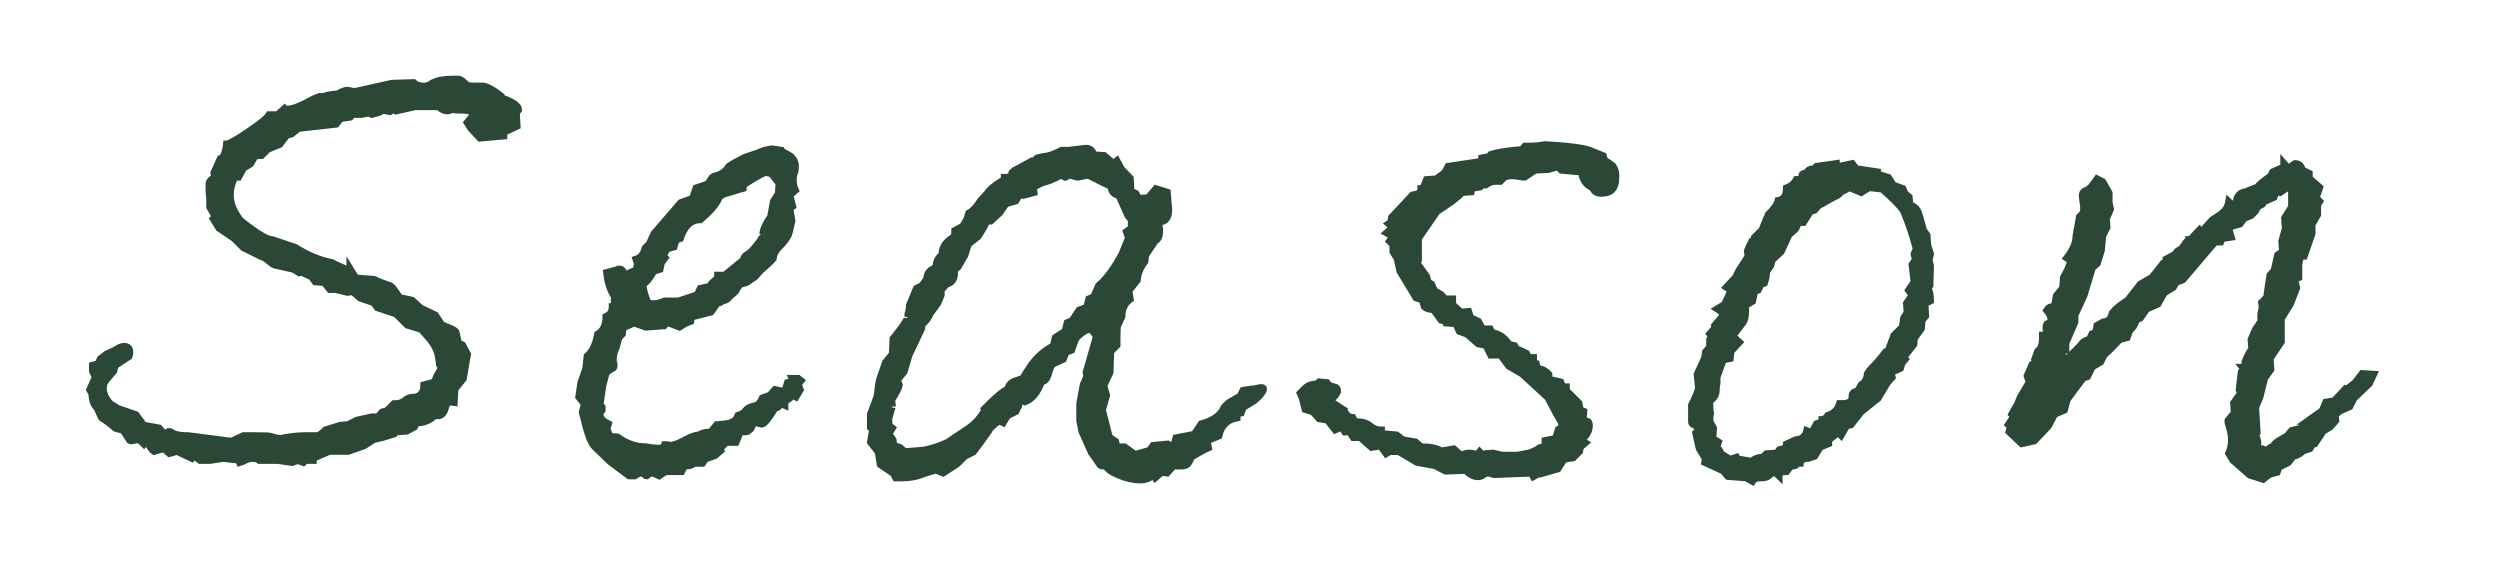
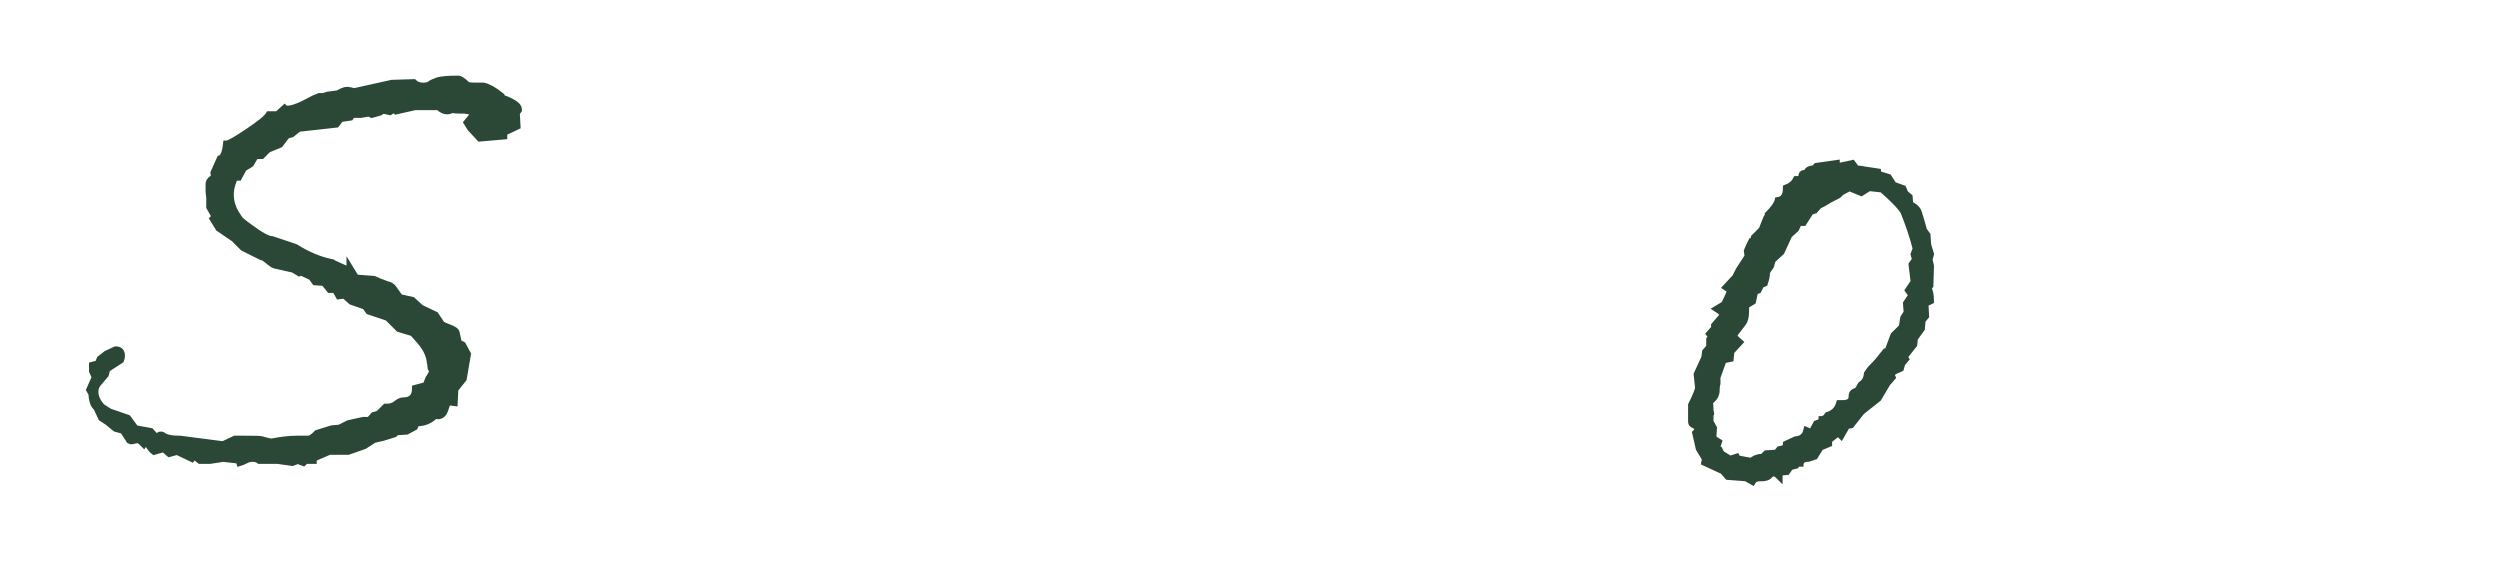
<svg xmlns="http://www.w3.org/2000/svg" version="1.1" id="レイヤー_1" x="0px" y="0px" width="86px" height="20px" viewBox="0 0 86 20" enable-background="new 0 0 86 20" xml:space="preserve">
  <g>
    <g>
-       <path fill="#2A4835" stroke="#2A4835" stroke-width="0.25" stroke-miterlimit="10" d="M17.828,3.784l-0.072,0.097l0.025,0.456    l-0.457,0.216v0.12l-0.815,0.071l-0.312-0.336l-0.121-0.191l0.217-0.265c0-0.096-0.104-0.151-0.312-0.168h-0.12    c-0.128,0-0.231-0.008-0.312-0.023c-0.064,0.032-0.12,0.048-0.168,0.048c-0.096,0-0.192-0.048-0.288-0.145h-0.816l-0.647,0.145    l-0.072-0.072l-0.145,0.096l-0.24-0.048l-0.119,0.072l-0.264,0.072l-0.097-0.048l-0.264,0.048h-0.312l-0.072,0.096l-0.336,0.048    l-0.145,0.192l-1.296,0.144l-0.239,0.192L9.86,4.648L9.621,4.961L9.212,5.129L8.996,5.345H8.781L8.613,5.633l-0.24,0.144    L8.204,6.089H8.108c-0.032,0-0.056,0.023-0.071,0.071c-0.08,0.192-0.121,0.368-0.121,0.528c0,0.256,0.08,0.504,0.24,0.744H8.132    c0.063,0.096,0.207,0.225,0.432,0.384c0.385,0.288,0.648,0.432,0.792,0.432l0.792,0.265c0.432,0.272,0.855,0.448,1.271,0.527    c0.049,0.033,0.256,0.129,0.625,0.288V9.257l0.191,0.312l0.624,0.048c0.097,0.048,0.256,0.112,0.48,0.192    c0.048,0,0.104,0.032,0.168,0.096l0.239,0.336l0.433,0.097l0.288,0.264l0.504,0.24l0.191,0.288c0,0.032,0.088,0.08,0.265,0.144    c0.176,0.064,0.264,0.128,0.264,0.192l0.072,0.336l0.144,0.071l0.168,0.312l-0.144,0.84l-0.288,0.36l-0.023,0.456l-0.192-0.024    c-0.032,0-0.072,0.08-0.12,0.24s-0.129,0.24-0.24,0.24c-0.08-0.017-0.111-0.024-0.096-0.024c-0.176,0.177-0.376,0.264-0.6,0.264    h-0.049l-0.072,0.145l-0.264,0.144l-0.359,0.024l-0.072,0.072l-0.385,0.119l-0.312,0.072l-0.336,0.216l-0.552,0.192h-0.648    l-0.552,0.24v0.071h-0.264l-0.072,0.072l-0.192-0.072l-0.191,0.072l-0.504-0.072H9.285H9.188H8.924    c-0.064-0.048-0.144-0.071-0.24-0.071c-0.08,0-0.16,0.02-0.239,0.062c-0.081,0.041-0.145,0.068-0.193,0.082l-0.023-0.08    l-0.552-0.063L7.22,15.832H6.884l-0.217-0.168l-0.071,0.097l-0.504-0.24l-0.265,0.072l-0.191-0.168L5.3,15.521    c-0.049-0.032-0.12-0.12-0.217-0.264c0-0.016-0.008-0.04-0.023-0.072s-0.032-0.048-0.048-0.048l-0.072,0.12    c-0.096-0.097-0.168-0.145-0.216-0.145H4.701c-0.017,0.017-0.033,0.024-0.049,0.024H4.604c-0.017,0.016-0.048,0.023-0.096,0.023    L4.46,15.137l-0.217-0.336L3.98,14.729l-0.264-0.216l-0.217-0.145l-0.168-0.359c-0.096-0.064-0.152-0.225-0.168-0.48l-0.071-0.12    l0.192-0.432l-0.097-0.216v-0.192l0.192-0.048l0.072-0.168l0.215-0.168L3.98,12.04c0.111-0.079,0.208-0.119,0.288-0.119    c0.128,0,0.192,0.063,0.192,0.191c0,0.064-0.009,0.112-0.024,0.145l-0.479,0.312l-0.049,0.192l-0.264,0.312    c-0.064,0.08-0.096,0.177-0.096,0.288c0,0.177,0.08,0.353,0.24,0.528l0.264,0.168l0.624,0.216l0.264,0.36l0.528,0.096l0.191,0.216    l0.096-0.072c0.017-0.016,0.041-0.023,0.072-0.023l0.049,0.016l0.072,0.049c0.127,0.053,0.287,0.079,0.479,0.079h0.048    l1.488,0.192l0.408-0.192h0.336c0.352,0,0.543,0.006,0.576,0.017c0.031,0.011,0.088,0.026,0.168,0.048    c0.079,0.021,0.144,0.032,0.191,0.032c0.32-0.064,0.607-0.097,0.864-0.097h0.144c0.145,0,0.232,0,0.264,0    c0.08-0.015,0.176-0.081,0.289-0.2l0.504-0.157l0.264-0.022l0.312-0.156l0.504-0.111h0.215l0.145-0.168l0.168-0.048l0.24-0.24    h0.048c0.128,0,0.235-0.036,0.324-0.108c0.087-0.071,0.163-0.107,0.228-0.107c0.289,0,0.432-0.145,0.432-0.433l0.361-0.096    l0.096-0.24c0.048-0.063,0.104-0.168,0.168-0.312c-0.064,0-0.096-0.032-0.096-0.097c0-0.016,0-0.039,0-0.071    c-0.017-0.048-0.024-0.088-0.024-0.12c-0.032-0.256-0.168-0.512-0.408-0.769l-0.192-0.216l-0.479-0.144l-0.384-0.384l-0.648-0.217    l-0.12-0.168l-0.48-0.168l-0.24-0.216l-0.191,0.024L11.54,9.952h-0.192l-0.192-0.239l-0.312-0.024l-0.12-0.168l-0.359-0.168    l-0.072,0.024L10.1,9.257L9.453,9.112C9.404,9.097,9.328,9.045,9.224,8.956C9.12,8.869,9.044,8.824,8.996,8.824L8.372,8.513    L8.06,8.2L7.533,7.841L7.34,7.528l0.071-0.072L7.22,7.12c0-0.096,0-0.199,0-0.312c-0.016-0.128-0.023-0.208-0.023-0.24V6.305    c0.016-0.08,0.079-0.145,0.191-0.192L7.365,5.944l0.215-0.479c0.112-0.032,0.184-0.2,0.217-0.504c0.08,0,0.328-0.141,0.744-0.421    c0.416-0.279,0.655-0.476,0.72-0.588h0.288l0.24-0.216c0.016,0.017,0.055,0.024,0.119,0.024c0.112,0,0.289-0.056,0.528-0.168    c0.336-0.176,0.512-0.265,0.528-0.265h0.168l0.144-0.048l0.36-0.048c0.128-0.08,0.231-0.12,0.312-0.12    c0.031,0,0.111,0.017,0.239,0.048l1.296-0.288l0.744-0.023c0.08,0.08,0.191,0.12,0.336,0.12c0.111,0,0.191-0.021,0.24-0.061    c0.048-0.039,0.132-0.079,0.252-0.12c0.12-0.039,0.355-0.06,0.708-0.06c0.063,0,0.168,0.072,0.312,0.216    c0.064,0.017,0.152,0.024,0.265,0.024h0.288c0.16,0.032,0.359,0.144,0.6,0.336c0,0.032,0.031,0.063,0.096,0.096    c0.336,0.128,0.504,0.248,0.504,0.36V3.784z" />
-       <path fill="#2A4835" stroke="#2A4835" stroke-width="0.25" stroke-miterlimit="10" d="M27.548,13.097l-0.096,0.12l0.071,0.191    l-0.144,0.24l-0.145-0.072l-0.072,0.12l-0.168,0.12v0.12l-0.168-0.072l-0.023,0.072c-0.016,0.064-0.064,0.096-0.145,0.096    c-0.224,0.368-0.375,0.553-0.455,0.553l-0.265-0.072l-0.12,0.24c-0.064,0.063-0.111,0.096-0.144,0.096h-0.072    c-0.017,0-0.032-0.008-0.048-0.024c-0.032,0-0.072,0.032-0.12,0.097l-0.12,0.288H24.98c-0.145,0.144-0.216,0.224-0.216,0.239    l0.024,0.048l-0.192,0.168l-0.336,0.12l-0.097,0.145h-0.287c-0.064,0.063-0.16,0.096-0.288,0.096H23.54l-0.096,0.192h-0.553    l-0.216,0.144l-0.265-0.12l-0.168,0.12c-0.016,0-0.031-0.008-0.047-0.023v-0.024c-0.033-0.032-0.081-0.048-0.145-0.048    c-0.048,0-0.12,0.031-0.217,0.096h-0.191l-0.648-0.484l-0.527-0.508c-0.112-0.112-0.217-0.354-0.312-0.726l-0.119-0.46l0.072-0.29    l-0.193-0.242l0.072-0.484l0.168-0.483l0.049-0.437c0.176-0.145,0.295-0.395,0.359-0.75c0.192-0.112,0.288-0.314,0.288-0.604    c0.144-0.065,0.216-0.178,0.216-0.339h0.072v-0.36c-0.145-0.224-0.232-0.496-0.264-0.815l0.359-0.097    c0.016-0.016,0.04-0.023,0.072-0.023c0.048,0,0.088,0.023,0.12,0.071c0.032,0.049,0.048,0.081,0.048,0.097v0.048l0.264-0.12    c0.016,0.016,0.032,0.024,0.049,0.024c0.063,0,0.111-0.097,0.144-0.288V9.017l-0.024-0.024l-0.023-0.071    c0.16-0.049,0.264-0.176,0.312-0.385l0.144-0.144l0.168-0.36l0.911-1.056l0.408-0.145l0.121-0.359    c0.111-0.032,0.247-0.08,0.407-0.145l0.144-0.216c0.033-0.031,0.064-0.048,0.097-0.048c0.208-0.048,0.368-0.16,0.479-0.336    c0.112-0.08,0.297-0.184,0.553-0.312l0.216-0.072c0.112-0.032,0.265-0.088,0.456-0.168l0.24-0.048l0.336,0.048    c0.016,0.032,0.088,0.08,0.216,0.144c0.063,0.032,0.104,0.057,0.12,0.072c0.096,0.096,0.144,0.2,0.144,0.312v0.024    c0,0.096-0.012,0.172-0.036,0.228c-0.023,0.057-0.035,0.108-0.035,0.156v0.097c0,0.128,0.023,0.239,0.071,0.336l-0.192,0.168    l0.097,0.384l-0.097,0.072l0.072,0.432c-0.016,0.08-0.048,0.216-0.096,0.408c-0.032,0.128-0.152,0.296-0.359,0.504    c-0.113,0.112-0.177,0.24-0.192,0.384c-0.064,0.08-0.208,0.216-0.433,0.408l-0.191,0.216l-0.288,0.192l-0.24,0.071l-0.144,0.24    l-0.217,0.192c-0.047,0.08-0.119,0.12-0.215,0.12l-0.025,0.023c-0.031,0.032-0.063,0.048-0.096,0.048l-0.023-0.023l-0.023,0.024    c-0.033,0.033-0.113,0.14-0.24,0.321l-0.672,0.172l-0.024,0.148l-0.192,0.074l-0.191,0.123L22.94,11.08l-0.096,0.12l-0.624,0.048    l-0.408-0.144l-0.384,0.168l-0.024,0.216l-0.119,0.12l-0.097,0.36c-0.063,0.128-0.096,0.256-0.096,0.384v0.072    c0,0.032,0.008,0.063,0.024,0.096c0,0.032,0,0.057,0,0.072c0,0.048-0.017,0.071-0.049,0.071l-0.216,0.145l-0.12,0.456    l-0.096,0.647l0.072,0.097c0,0.016,0,0.048,0,0.096c-0.049,0.064-0.072,0.112-0.072,0.144c0,0.064,0.01,0.104,0.029,0.12    c0.019,0.064,0.105,0.137,0.259,0.217l-0.072,0.239H20.9l0.072,0.192l0.264,0.023c0.32,0.225,0.641,0.337,0.961,0.337    c0.191,0.032,0.336,0.048,0.432,0.048h0.023c0.129,0,0.2-0.04,0.217-0.12c0.031,0,0.063,0,0.096,0    c0.031,0.016,0.056,0.023,0.072,0.023c0.127,0,0.299-0.06,0.516-0.18c0.216-0.12,0.388-0.18,0.516-0.18    c0.064-0.064,0.192-0.097,0.385-0.097l0.191-0.239l0.145,0.048l-0.024-0.072l0.216-0.023c0.128-0.017,0.24-0.064,0.336-0.145    l0.072-0.144c0.064-0.017,0.145-0.057,0.24-0.12l0.023-0.048l0.049-0.049c0.047-0.048,0.131-0.084,0.252-0.107    c0.119-0.024,0.211-0.116,0.275-0.276l0.264-0.096l0.168-0.192l0.336,0.072l0.097-0.312l0.216-0.049l-0.048-0.096h0.192    L27.548,13.097z M26.804,6.305L26.54,5.969l-0.217-0.048c-0.207,0.096-0.455,0.239-0.744,0.432    c-0.016,0.032-0.023,0.072-0.023,0.12c-0.064,0.016-0.168,0.048-0.312,0.096c-0.047,0.017-0.16,0.048-0.336,0.096L24.74,6.761    c0,0.016-0.008,0.04-0.023,0.071c-0.096,0.209-0.305,0.448-0.624,0.721c-0.32,0-0.552,0.216-0.696,0.647l-0.145,0.048l-0.071,0.24    l-0.24,0.072c-0.048,0.08-0.088,0.152-0.12,0.216v0.024c0,0.016,0.016,0.04,0.049,0.071L22.747,9.04l-0.047,0.217l-0.217,0.071    c-0.144,0.257-0.264,0.4-0.359,0.433L22.1,9.904h0.024c0.016,0.112,0.063,0.272,0.144,0.48c0.048,0.048,0.112,0.071,0.192,0.071    c0.127,0,0.264-0.031,0.408-0.096h0.479l0.647-0.216l0.097-0.216l0.336-0.072l0.048-0.096l0.217-0.192V9.473h0.239l0.647-0.528    c0-0.08,0.053-0.147,0.156-0.204c0.104-0.056,0.252-0.22,0.444-0.492c0.016-0.048,0.048-0.079,0.097-0.096    c-0.017-0.08-0.025-0.111-0.025-0.096c0-0.145,0.088-0.344,0.265-0.601l0.097-0.527l0.168-0.265L26.804,6.305z" />
-       <path fill="#2A4835" stroke="#2A4835" stroke-width="0.25" stroke-miterlimit="10" d="M43.46,13.385    c0,0.016-0.009,0.04-0.025,0.071c-0.063,0.112-0.168,0.225-0.312,0.337l-0.36,0.216L42.692,14.2l-0.144,0.024v0.144    c-0.336,0.064-0.545,0.272-0.625,0.624l-0.408,0.168l0.049,0.24c-0.176,0.08-0.369,0.184-0.576,0.312    c-0.016,0.016-0.032,0.048-0.048,0.096c-0.017,0.048-0.044,0.096-0.084,0.144c-0.04,0.049-0.116,0.072-0.228,0.072h-0.265    l-0.216,0.24l-0.192-0.024l-0.216,0.192l-0.072-0.096c-0.111,0.111-0.264,0.168-0.455,0.168c-0.225,0-0.469-0.057-0.732-0.168    c-0.264-0.112-0.412-0.225-0.444-0.336c-0.017-0.033-0.032-0.049-0.048-0.049s-0.023,0.024-0.023,0.072c-0.017,0-0.033,0-0.049,0    c-0.033,0-0.066-0.024-0.099-0.072l-0.149-0.219l-0.123-0.17l-0.322-0.727l-0.074-0.364v-0.582l0.119-0.654    c0.08-0.161,0.121-0.274,0.121-0.34v-0.024v-0.023c-0.017,0-0.024-0.008-0.024-0.024l0.36-1.261l-0.192-0.243h-0.024    c-0.128,0-0.296,0.104-0.504,0.312L36.86,12.04l-0.192,0.072l-0.096,0.24l-0.312,0.144c-0.08,0.032-0.144,0.145-0.191,0.336    c-0.049,0.192-0.129,0.288-0.24,0.288c-0.145,0.385-0.336,0.616-0.576,0.696c-0.064-0.032-0.111-0.048-0.144-0.048    c-0.048,0.016-0.072,0.08-0.072,0.192l-0.096,0.191l-0.288,0.145l-0.145,0.239l-0.144-0.071c-0.24,0.191-0.36,0.312-0.36,0.359    c-0.225,0.32-0.4,0.561-0.527,0.721l-0.289,0.144l-0.264,0.264l-0.479,0.312l-0.24-0.096c-0.112,0.016-0.296,0.071-0.552,0.168    c-0.176,0.063-0.393,0.096-0.648,0.096h-0.191l-0.072-0.145l-0.456-0.312l-0.071-0.432l-0.265-0.336l0.071-0.408    c0-0.032-0.023-0.064-0.071-0.097v-0.023c0-0.063,0-0.208,0-0.433c0.063-0.176,0.126-0.344,0.188-0.504    c0.031-0.063,0.055-0.18,0.07-0.348c0.017-0.168,0.039-0.296,0.071-0.384c0.031-0.088,0.095-0.268,0.188-0.54l0.236-0.288    l0.023-0.528c0.33-0.416,0.494-0.655,0.494-0.72c0,0.032,0.008-0.016,0.024-0.144l0.023-0.072l0.023-0.145v-0.071l0.24-0.576    l0.192-0.097l0.168-0.239c0-0.16,0.072-0.272,0.216-0.336h0.024c0.047-0.016,0.075-0.072,0.084-0.168    c0.008-0.097,0.06-0.192,0.155-0.288c0.017-0.016,0.028-0.036,0.036-0.061c0.008-0.023,0.012-0.052,0.012-0.084    c0-0.031,0.02-0.092,0.061-0.18c0.039-0.088,0.14-0.188,0.3-0.3h0.024c0.031-0.016,0.047-0.08,0.047-0.192V7.937l0.265-0.144    c0.048-0.064,0.097-0.145,0.144-0.24c0.016-0.032,0.04-0.104,0.072-0.216c0.111-0.049,0.248-0.192,0.408-0.433l0.24-0.264    c0.063-0.112,0.216-0.24,0.455-0.384c0.08-0.048,0.121-0.097,0.121-0.145c0.144,0,0.231-0.039,0.264-0.12V5.944l0.023-0.023    c0.049-0.049,0.08-0.072,0.097-0.072l0.575-0.312c0.032,0,0.057,0,0.072,0l0.049-0.042l0.023-0.042    c0-0.015,0.128-0.042,0.385-0.085c0.096-0.014,0.255-0.077,0.479-0.19h0.024c0.079,0,0.151,0,0.215,0l0.601-0.072    c0.128,0,0.216,0.076,0.265,0.229l0.359,0.022L38.3,5.633l0.119-0.097l0.096,0.175c0.016,0.033,0.032,0.066,0.049,0.1l0.312,0.324    L38.9,6.583l0.168,0.075l0.096,0.174l0.336-0.023l0.264-0.312l0.385,0.12l0.048,0.601c0,0.271-0.104,0.407-0.312,0.407h-0.049    c0.032,0.129,0.049,0.232,0.049,0.312c0,0.192-0.049,0.304-0.145,0.336l-0.336,0.504L39.38,8.992    c-0.16,0.208-0.249,0.425-0.265,0.648l-0.288,0.36l0.048,0.287c-0.192,0.145-0.288,0.345-0.288,0.601    c-0.031,0.063-0.08,0.168-0.144,0.312c-0.017,0.064-0.024,0.2-0.024,0.408v0.264l-0.216,0.217l-0.024,0.72l-0.215,0.456    l0.096,0.336l-0.145,0.504c0.049,0.176,0.128,0.488,0.24,0.936l0.216,0.145l0.048,0.192h0.264l0.361,0.264l0.504-0.145    l0.119-0.168l0.504-0.048l0.145,0.097c0.048,0,0.096-0.104,0.145-0.312l0.623-0.12l0.24-0.359c0.416-0.112,0.68-0.305,0.792-0.576    l0.144-0.145l0.408-0.24l0.096-0.191l0.312-0.048h0.023c0.033,0,0.08-0.008,0.145-0.024c0.064-0.016,0.104-0.023,0.12-0.023h0.024    C43.435,13.337,43.46,13.353,43.46,13.385z M38.923,7.85V7.561l-0.119-0.145l-0.312-0.7c-0.176-0.032-0.264-0.137-0.264-0.313    c-0.16-0.064-0.424-0.192-0.793-0.386l-0.359,0.072l-0.288-0.072l-0.144,0.072l-0.145-0.072c-0.271,0.144-0.464,0.225-0.576,0.24    c-0.031,0.016-0.072,0.032-0.119,0.048c-0.049,0.016-0.137,0.063-0.265,0.144l0.024,0.168l-0.36,0.097l-0.12-0.049l-0.144,0.24    l-0.337,0.097l-0.215,0.312l-0.312,0.288c-0.048,0-0.088-0.008-0.12-0.024c-0.08,0.177-0.185,0.36-0.312,0.553l-0.336,0.264    l-0.121,0.384l-0.239,0.408l-0.12,0.096v0.168c-0.016,0.177-0.104,0.28-0.264,0.312l-0.192,0.216v0.168l-0.12,0.288l-0.264,0.36    c-0.032,0.096-0.096,0.191-0.191,0.287l-0.049,0.049c-0.032,0.032-0.048,0.088-0.048,0.168l-0.433,0.912l-0.168,0.575    l-0.239,0.288l0.071,0.168c-0.016,0.097-0.096,0.257-0.239,0.48l-0.024,0.023v0.072c0.016,0.032,0.024,0.088,0.024,0.168    c0-0.016-0.04,0.12-0.12,0.408c0,0.016,0,0.048,0,0.096s0,0.088,0,0.12v0.024l0.12,0.096l-0.12,0.192l0.145,0.216l0.023,0.191    l0.216,0.072l0.168,0.145l0.624-0.049c0.225-0.032,0.504-0.12,0.84-0.265c0.145-0.097,0.385-0.258,0.721-0.483    c0.256-0.177,0.447-0.394,0.576-0.65l0.023-0.024l-0.023-0.024c0.416-0.418,0.68-0.635,0.791-0.651    c0.016-0.16,0.129-0.265,0.336-0.313c0.032-0.016,0.097-0.04,0.192-0.072c0.032-0.08,0.12-0.225,0.265-0.435    c0.207-0.289,0.463-0.514,0.768-0.675l0.072-0.29l0.336-0.217l0.072-0.289l0.168-0.073l0.239-0.361l0.265-0.097l0.072-0.289    l0.168-0.072l0.168-0.387c0.271-0.225,0.543-0.595,0.815-1.109c0.048-0.128,0.12-0.305,0.216-0.53l-0.072-0.217L38.923,7.85z" />
-       <path fill="#2A4835" stroke="#2A4835" stroke-width="0.25" stroke-miterlimit="10" d="M55.579,6.12    c0,0.347-0.158,0.521-0.478,0.521h-0.048c-0.128,0-0.215-0.063-0.264-0.192c-0.176-0.063-0.295-0.199-0.358-0.408    c0-0.096-0.032-0.144-0.096-0.144h-0.096l-0.526-0.048l-0.119-0.12L53.26,5.824l-0.454,0.024l-0.359,0.24    c-0.047,0-0.115-0.008-0.203-0.024C52.156,6.049,52.088,6.04,52.04,6.04c-0.016,0-0.057,0-0.119,0    c-0.049,0.017-0.096,0.024-0.145,0.024L51.61,6.232h-0.167c-0.111,0-0.223,0.04-0.335,0.12l-0.071-0.024l-0.12,0.097L50.63,6.473    l-0.025,0.12l-0.311,0.023c-0.143,0.16-0.43,0.376-0.861,0.648L48.788,8.2v0.744l-0.072,0.072l0.359,0.504l0.049,0.192    l0.119,0.071l0.096,0.217l0.24,0.144l0.121,0.144h0.264v0.192l0.287,0.264l0.265-0.023l0.071,0.216l0.265,0.12l0.144,0.264h0.265    l0.071,0.145c0.209,0,0.4,0.128,0.576,0.384l0.192,0.048l0.048,0.096l0.36,0.168l0.071,0.145h0.168v0.216h0.097l0.048,0.168    c0.145,0,0.271,0.064,0.384,0.192v0.168l0.408,0.096l0.071,0.168h0.121v0.12l0.432,0.432l0.048,0.24l0.12,0.048l-0.023,0.288    l0.119,0.048c0.064,0,0.096,0.048,0.096,0.145c0,0.144-0.056,0.28-0.168,0.407c-0.031,0-0.08,0.033-0.144,0.097l0.168,0.096    l-0.168,0.145l-0.024,0.144l-0.215,0.216l-0.312,0.048l-0.217,0.336l-0.504,0.145v-0.072l-0.336,0.192l-0.071-0.12l-1.272,0.048    c-0.031,0-0.064-0.008-0.096-0.024c-0.032-0.016-0.057-0.023-0.072-0.023h-0.048c-0.063,0-0.12,0.02-0.168,0.06    s-0.112,0.061-0.192,0.061c-0.128,0-0.264-0.072-0.408-0.216l-0.695,0.023l-0.359-0.186l-0.625-0.115l-0.623-0.371H47.9h-0.096    l-0.12,0.072l-0.192-0.265l-0.312,0.049l-0.384-0.337h-0.24l-0.145-0.216l-0.144,0.024l-0.12-0.168l-0.216,0.096l-0.265-0.336    l-0.287-0.048l-0.217-0.24L44.9,14.08l-0.096-0.384l-0.072-0.168L44.9,13.36c0.096-0.096,0.232-0.144,0.408-0.144    c0.016-0.016,0.039-0.04,0.072-0.072l0.264,0.024l0.072,0.096l0.24,0.072c0.031,0.016,0.047,0.048,0.047,0.096v0.048    c-0.031,0.08-0.119,0.185-0.264,0.312l0.48,0.312l-0.049,0.12h0.121l0.096,0.12l0.145,0.023l0.071,0.145h0.048    c0.208,0,0.368,0.048,0.48,0.144c0.111,0.097,0.24,0.145,0.384,0.145v0.12l0.528,0.048l0.216,0.168l0.432,0.072l0.192,0.168    c0.32,0,0.552,0.048,0.695,0.144l0.433-0.072l0.239,0.216c0.129-0.048,0.225-0.071,0.289-0.071c0.111,0,0.199,0.023,0.264,0.071    l0.096-0.119l0.12,0.119l0.097-0.054l0.239-0.018l0.312,0.071h0.145h0.744l-0.072-0.048c0.176-0.032,0.344-0.104,0.504-0.216    l0.168-0.023V15.16l0.36-0.071l0.097-0.312l0.143-0.096l-0.047-0.168l-0.168-0.288l-0.289-0.552l-0.887-0.816l-0.457-0.264    l-0.287-0.384h-0.336l-0.168-0.337l-0.265-0.048l-0.384-0.336l-0.264-0.096l-0.121-0.264l-0.336-0.024l-0.023-0.072l-0.145-0.023    l-0.264-0.36c-0.16-0.016-0.264-0.048-0.312-0.096l-0.071-0.24l-0.216-0.072l-0.553-0.912l-0.096-0.432l-0.144-0.24V8.417    l-0.12-0.12l0.12-0.168l-0.216-0.12l0.216-0.192l-0.144-0.12l0.071-0.048l0.024-0.168l0.72-0.768    c0.112-0.017,0.188-0.04,0.228-0.072c0.04-0.032,0.061-0.08,0.061-0.145h0.072l0.119-0.312l0.336-0.024l0.289-0.216l0.119-0.216    l1.129-0.168l0.023-0.12l0.264-0.048l0.049-0.072c0.207-0.063,0.471-0.111,0.791-0.144l0.289-0.024l0.096-0.12    c0.031,0,0.072,0,0.119,0c0.049,0,0.088,0,0.121,0c0.111,0,0.264-0.016,0.455-0.048c0.896,0.048,1.44,0.127,1.633,0.236    l0.359,0.143l0.049,0.165c0.079,0.032,0.176,0.095,0.287,0.189c0.064,0.095,0.096,0.197,0.096,0.308V6.12z" />
+       <path fill="#2A4835" stroke="#2A4835" stroke-width="0.25" stroke-miterlimit="10" d="M17.828,3.784l-0.072,0.097l0.025,0.456    l-0.457,0.216v0.12l-0.815,0.071l-0.312-0.336l-0.121-0.191l0.217-0.265c0-0.096-0.104-0.151-0.312-0.168h-0.12    c-0.128,0-0.231-0.008-0.312-0.023c-0.064,0.032-0.12,0.048-0.168,0.048c-0.096,0-0.192-0.048-0.288-0.145h-0.816l-0.647,0.145    l-0.072-0.072l-0.145,0.096l-0.24-0.048l-0.119,0.072l-0.264,0.072l-0.097-0.048l-0.264,0.048h-0.312l-0.072,0.096l-0.336,0.048    l-0.145,0.192l-1.296,0.144l-0.239,0.192L9.86,4.648L9.621,4.961L9.212,5.129L8.996,5.345H8.781L8.613,5.633l-0.24,0.144    L8.204,6.089H8.108c-0.032,0-0.056,0.023-0.071,0.071c-0.08,0.192-0.121,0.368-0.121,0.528c0,0.256,0.08,0.504,0.24,0.744H8.132    c0.063,0.096,0.207,0.225,0.432,0.384c0.385,0.288,0.648,0.432,0.792,0.432l0.792,0.265c0.432,0.272,0.855,0.448,1.271,0.527    c0.049,0.033,0.256,0.129,0.625,0.288V9.257l0.191,0.312l0.624,0.048c0.097,0.048,0.256,0.112,0.48,0.192    c0.048,0,0.104,0.032,0.168,0.096l0.239,0.336l0.433,0.097l0.288,0.264l0.504,0.24l0.191,0.288c0,0.032,0.088,0.08,0.265,0.144    c0.176,0.064,0.264,0.128,0.264,0.192l0.072,0.336l0.144,0.071l0.168,0.312l-0.144,0.84l-0.288,0.36l-0.023,0.456l-0.192-0.024    c-0.032,0-0.072,0.08-0.12,0.24s-0.129,0.24-0.24,0.24c-0.08-0.017-0.111-0.024-0.096-0.024c-0.176,0.177-0.376,0.264-0.6,0.264    h-0.049l-0.072,0.145l-0.264,0.144l-0.359,0.024l-0.072,0.072l-0.385,0.119l-0.312,0.072l-0.336,0.216l-0.552,0.192h-0.648    l-0.552,0.24v0.071h-0.264l-0.072,0.072l-0.192-0.072l-0.191,0.072l-0.504-0.072H9.285H9.188H8.924    c-0.064-0.048-0.144-0.071-0.24-0.071c-0.08,0-0.16,0.02-0.239,0.062c-0.081,0.041-0.145,0.068-0.193,0.082l-0.023-0.08    l-0.552-0.063L7.22,15.832H6.884l-0.217-0.168l-0.071,0.097l-0.504-0.24l-0.265,0.072l-0.191-0.168L5.3,15.521    c-0.049-0.032-0.12-0.12-0.217-0.264c0-0.016-0.008-0.04-0.023-0.072s-0.032-0.048-0.048-0.048l-0.072,0.12    c-0.096-0.097-0.168-0.145-0.216-0.145H4.701c-0.017,0.017-0.033,0.024-0.049,0.024H4.604c-0.017,0.016-0.048,0.023-0.096,0.023    L4.46,15.137l-0.217-0.336L3.98,14.729l-0.264-0.216l-0.217-0.145l-0.168-0.359c-0.096-0.064-0.152-0.225-0.168-0.48l-0.071-0.12    l0.192-0.432l-0.097-0.216v-0.192l0.192-0.048l0.072-0.168l0.215-0.168L3.98,12.04c0.128,0,0.192,0.063,0.192,0.191c0,0.064-0.009,0.112-0.024,0.145l-0.479,0.312l-0.049,0.192l-0.264,0.312    c-0.064,0.08-0.096,0.177-0.096,0.288c0,0.177,0.08,0.353,0.24,0.528l0.264,0.168l0.624,0.216l0.264,0.36l0.528,0.096l0.191,0.216    l0.096-0.072c0.017-0.016,0.041-0.023,0.072-0.023l0.049,0.016l0.072,0.049c0.127,0.053,0.287,0.079,0.479,0.079h0.048    l1.488,0.192l0.408-0.192h0.336c0.352,0,0.543,0.006,0.576,0.017c0.031,0.011,0.088,0.026,0.168,0.048    c0.079,0.021,0.144,0.032,0.191,0.032c0.32-0.064,0.607-0.097,0.864-0.097h0.144c0.145,0,0.232,0,0.264,0    c0.08-0.015,0.176-0.081,0.289-0.2l0.504-0.157l0.264-0.022l0.312-0.156l0.504-0.111h0.215l0.145-0.168l0.168-0.048l0.24-0.24    h0.048c0.128,0,0.235-0.036,0.324-0.108c0.087-0.071,0.163-0.107,0.228-0.107c0.289,0,0.432-0.145,0.432-0.433l0.361-0.096    l0.096-0.24c0.048-0.063,0.104-0.168,0.168-0.312c-0.064,0-0.096-0.032-0.096-0.097c0-0.016,0-0.039,0-0.071    c-0.017-0.048-0.024-0.088-0.024-0.12c-0.032-0.256-0.168-0.512-0.408-0.769l-0.192-0.216l-0.479-0.144l-0.384-0.384l-0.648-0.217    l-0.12-0.168l-0.48-0.168l-0.24-0.216l-0.191,0.024L11.54,9.952h-0.192l-0.192-0.239l-0.312-0.024l-0.12-0.168l-0.359-0.168    l-0.072,0.024L10.1,9.257L9.453,9.112C9.404,9.097,9.328,9.045,9.224,8.956C9.12,8.869,9.044,8.824,8.996,8.824L8.372,8.513    L8.06,8.2L7.533,7.841L7.34,7.528l0.071-0.072L7.22,7.12c0-0.096,0-0.199,0-0.312c-0.016-0.128-0.023-0.208-0.023-0.24V6.305    c0.016-0.08,0.079-0.145,0.191-0.192L7.365,5.944l0.215-0.479c0.112-0.032,0.184-0.2,0.217-0.504c0.08,0,0.328-0.141,0.744-0.421    c0.416-0.279,0.655-0.476,0.72-0.588h0.288l0.24-0.216c0.016,0.017,0.055,0.024,0.119,0.024c0.112,0,0.289-0.056,0.528-0.168    c0.336-0.176,0.512-0.265,0.528-0.265h0.168l0.144-0.048l0.36-0.048c0.128-0.08,0.231-0.12,0.312-0.12    c0.031,0,0.111,0.017,0.239,0.048l1.296-0.288l0.744-0.023c0.08,0.08,0.191,0.12,0.336,0.12c0.111,0,0.191-0.021,0.24-0.061    c0.048-0.039,0.132-0.079,0.252-0.12c0.12-0.039,0.355-0.06,0.708-0.06c0.063,0,0.168,0.072,0.312,0.216    c0.064,0.017,0.152,0.024,0.265,0.024h0.288c0.16,0.032,0.359,0.144,0.6,0.336c0,0.032,0.031,0.063,0.096,0.096    c0.336,0.128,0.504,0.248,0.504,0.36V3.784z" />
      <path fill="#2A4835" stroke="#2A4835" stroke-width="0.25" stroke-miterlimit="10" d="M66.404,10.344l-0.191,0.096l0.023,0.43    l-0.12,0.144L66.091,11.3l-0.24,0.335l-0.023,0.215l-0.264,0.335h-0.145l0.12,0.168l-0.12,0.144l-0.048,0.168l-0.216,0.097    l-0.12,0.096l0.048,0.12l-0.168,0.192l-0.312,0.527l-0.575,0.456l-0.36,0.456l-0.144,0.024l-0.192,0.336l-0.096-0.097L62.9,15.137    v0.12l-0.288,0.12l-0.192,0.312l-0.216,0.072h-0.024c-0.111,0-0.191,0.039-0.24,0.12l-0.023,0.023v0.024H61.82l-0.049,0.072    l-0.191,0.048l-0.12,0.168l-0.264,0.023v0.12c-0.064-0.064-0.128-0.096-0.192-0.096c-0.048,0-0.096,0.027-0.144,0.084    c-0.048,0.056-0.136,0.084-0.265,0.084h-0.047c-0.129,0-0.217,0.04-0.265,0.12l-0.216-0.12l-0.624-0.048l-0.168-0.192    l-0.624-0.288l0.023-0.12l-0.216-0.359l-0.12-0.528l0.096-0.096c-0.047-0.112-0.1-0.176-0.155-0.192    c-0.056-0.016-0.084-0.048-0.084-0.096c0-0.032,0-0.08,0-0.145v-0.432c0.159-0.32,0.239-0.52,0.239-0.6l-0.047-0.456l0.264-0.576    l0.023-0.192l0.145-0.168v-0.264l0.072-0.096l-0.072-0.097l0.168-0.191V11.2l0.288-0.336v-0.023c0-0.064-0.064-0.136-0.192-0.217    l0.24-0.144c0.145-0.288,0.216-0.456,0.216-0.504l-0.144-0.096l0.312-0.336l0.12-0.24l0.312-0.48l-0.024-0.191l0.071-0.168    l0.072-0.145h0.024c0,0.017,0.008,0.024,0.024,0.024l0.047-0.168l0.265-0.265l0.144-0.359l0.097,0.023l-0.024-0.191    c0.192-0.192,0.305-0.352,0.336-0.48c0.192-0.031,0.288-0.176,0.288-0.432c0.16-0.063,0.272-0.16,0.337-0.288    c0.127,0,0.191-0.027,0.191-0.084c0-0.056,0.008-0.092,0.023-0.108c0.016-0.016,0.057-0.023,0.121-0.023h0.023    c0.016-0.08,0.063-0.128,0.145-0.145h0.096l0.096-0.096l0.672-0.096v0.12l0.553-0.12l0.144,0.191h0.096l0.624,0.096v0.072    l0.379,0.119l0.166,0.263l0.332,0.12l0.07,0.167l0.143,0.119l0.023,0.264c0.158,0.063,0.257,0.155,0.296,0.275    c0.04,0.119,0.099,0.322,0.178,0.609l0.118,0.167l0.023,0.335l0.096,0.311l-0.049,0.191l0.049,0.216l-0.02,0.669l-0.076,0.071    C66.371,10.001,66.404,10.152,66.404,10.344z M65.923,8.552c-0.111-0.43-0.256-0.86-0.432-1.291    c-0.08-0.127-0.248-0.311-0.504-0.55l-0.24-0.215l-0.456-0.048l-0.264,0.168L63.62,6.448l-0.312,0.165    c-0.017,0.047-0.076,0.094-0.18,0.142c-0.105,0.047-0.244,0.125-0.421,0.234l-0.144,0.071l-0.145,0.165l-0.144,0.047l-0.24,0.376    h-0.168l-0.097,0.216L61.532,8.08l-0.265,0.576l-0.312,0.288l-0.048,0.192l-0.145,0.216V9.4c0,0.08-0.023,0.192-0.071,0.336    l-0.12,0.048l-0.096,0.192l-0.121,0.048l-0.071,0.336l-0.24,0.145v0.191c0,0.192-0.032,0.328-0.096,0.408l-0.312,0.408v0.023    c0,0.049,0.062,0.129,0.191,0.24l-0.288,0.312l-0.024,0.239l-0.239,0.049l-0.216,0.6c0,0.064,0,0.136,0,0.216    c-0.017,0.064-0.024,0.112-0.024,0.145c0,0.111-0.009,0.184-0.024,0.216c-0.016,0.08-0.088,0.168-0.215,0.264    c0.016,0.08,0.023,0.168,0.023,0.264v0.072c0.016,0.017,0.023,0.04,0.023,0.072c-0.016,0.032-0.023,0.056-0.023,0.072v0.216    l0.119,0.216l-0.023,0.36l0.192,0.12l-0.072,0.216l0.097,0.048l0.071,0.144l0.312,0.192l0.217-0.072l0.072,0.145l0.071-0.072    l0.384,0.072c0.096-0.097,0.225-0.145,0.385-0.145l0.119-0.12l0.36-0.023l0.097-0.12l0.119-0.024c0.08-0.048,0.12-0.088,0.12-0.12    V15.28l0.312-0.144c0.209-0.016,0.337-0.12,0.385-0.312l0.168,0.072l0.168-0.312l0.191-0.072V14.44    c0.032,0,0.08-0.023,0.145-0.072l0.048-0.071c0.208-0.064,0.345-0.2,0.408-0.408h0.097c0.223,0,0.336-0.08,0.336-0.24v-0.024    c0-0.096,0.062-0.151,0.191-0.168l0.12-0.216c0.128-0.08,0.2-0.207,0.216-0.384c0.064-0.096,0.111-0.16,0.145-0.192l0.119-0.119    c0.064-0.064,0.184-0.208,0.36-0.433h0.071l0.217-0.573l0.288-0.287l0.048-0.311l0.12-0.191l-0.024-0.311l0.192-0.287l-0.12-0.167    l0.191-0.287L65.78,9.102l0.12-0.168l-0.049-0.19L65.923,8.552z" />
-       <path fill="#2A4835" stroke="#2A4835" stroke-width="0.25" stroke-miterlimit="10" d="M81.644,12.881l-0.145,0.312l-0.527,0.504    l-0.145,0.288l-0.336,0.145l-0.168,0.144l0.023,0.192l-0.191,0.216l-0.24,0.144l-0.288,0.433h-0.071l-0.097,0.168l-0.216,0.071    l-0.096,0.072c-0.08,0.063-0.168,0.104-0.264,0.12l-0.169,0.216l-0.336,0.168l-0.048,0.168l-0.264,0.072l-0.217,0.168    l-0.455-0.144l-0.576-0.505l-0.145-0.239c0.064-0.145,0.096-0.296,0.096-0.456s-0.039-0.36-0.119-0.601v-0.071l0.216-0.265    l-0.024-0.336l0.24-0.336l-0.048-0.12l0.071-0.6l0.145-0.048l-0.096-0.12h0.096c-0.016-0.032-0.023-0.063-0.023-0.096v-0.024    c0-0.096,0.08-0.271,0.24-0.528l-0.025-0.312l0.145-0.336l0.192-0.288v-0.24l0.048-0.264l-0.023-0.145    c0.047-0.048,0.104-0.104,0.168-0.168c0.016-0.016,0.023-0.063,0.023-0.144l0.096-0.624l0.145-0.168l0.119-0.528l0.168-0.12    l-0.023-0.359l0.12-0.433l-0.024-0.359l0.24-0.385V6.856v-0.36c-0.031-0.031-0.071-0.048-0.119-0.048    c-0.031,0-0.126,0.057-0.284,0.168l-0.143-0.023l-0.071,0.191l-0.332,0.145l-0.071,0.096l-0.143,0.072l-0.095,0.168l-0.143,0.144    l-0.237,0.097l-0.143,0.191l-0.403,0.12l0.096,0.336L76.435,8.2l-0.047,0.12h-0.193l-1.104,1.296l-0.24,0.097l-0.096,0.168    l-0.312,0.191l-0.215,0.384l-0.385,0.168l-0.216,0.312l-0.12,0.048l-0.119,0.24l-0.145,0.168l-0.072,0.216l-0.264,0.072    c-0.08,0.08-0.148,0.152-0.204,0.216c-0.056,0.064-0.165,0.168-0.324,0.312l-0.12,0.239l-0.287,0.168l-0.168,0.336l-0.145,0.049    l-0.553,0.743l-0.096,0.36l-0.336,0.144l-0.216,0.408L69.98,15.16l-0.433,0.097l-0.432-0.408l0.048-0.168l-0.072-0.072    l0.192-0.288l-0.072-0.072l0.192-0.336l0.096-0.239l0.312-0.528l-0.072-0.216l0.168-0.384c0.08-0.032,0.119-0.08,0.119-0.145    c0-0.016-0.008-0.032-0.023-0.048l0.096-0.264l0.049-0.049c0.08-0.079,0.119-0.216,0.119-0.407v-0.097    c0.097,0,0.145-0.023,0.145-0.071c0-0.016,0-0.04,0-0.072c-0.016-0.032-0.023-0.063-0.023-0.096v-0.049    c0-0.031,0.008-0.063,0.023-0.096l0.048-0.023c0.048-0.017,0.08-0.049,0.097-0.097v-0.048c0-0.096-0.049-0.2-0.145-0.312    c0.048-0.08,0.12-0.12,0.216-0.12h0.048l0.072-0.384l0.216-0.265l0.024-0.359l0.144-0.265c0.017-0.048,0.04-0.111,0.072-0.191    c0-0.016,0.008-0.032,0.024-0.049V9.017c0-0.048-0.041-0.096-0.121-0.145c0.209-0.271,0.312-0.52,0.312-0.743l0.12-0.673    l0.071-0.071c0.033-0.032,0.053-0.056,0.061-0.072c0.008-0.016,0.012-0.056,0.012-0.12V7.12c0-0.016-0.008-0.075-0.023-0.18    c-0.016-0.104-0.023-0.172-0.023-0.204V6.689c0.016-0.08,0.071-0.128,0.168-0.144l0.144-0.12L72.14,6.16l0.191,0.097l0.216,0.384    v0.336l0.048,0.216l-0.144,0.336l0.024,0.288l-0.145,0.288l-0.048,0.504L72.14,9.064l-0.168,0.145l-0.289,0.96l-0.312,0.672v0.239    l-0.312,0.721v0.239l-0.121,0.049v0.12c0,0.144,0.032,0.216,0.097,0.216l0.552-0.553c0.049-0.096,0.145-0.159,0.288-0.191    l0.097-0.192l0.119-0.023L72.14,11.2l0.215-0.12c0.16,0,0.265-0.104,0.312-0.312c0.096-0.128,0.271-0.271,0.527-0.432l0.433-0.553    l0.408-0.239l0.36-0.456l0.119,0.048V8.921l0.312-0.168c0.063-0.112,0.136-0.168,0.216-0.168l0.024-0.049    c0.096-0.144,0.156-0.224,0.18-0.239c0.023-0.017,0.036-0.032,0.036-0.049h0.024l0.023,0.024l0.336-0.36l0.072,0.072l0.359-0.408    l0.289-0.191c0.159-0.112,0.255-0.256,0.287-0.433c0.049,0.049,0.104,0.072,0.168,0.072s0.096-0.016,0.096-0.048    c0-0.256,0.145-0.384,0.433-0.384h0.024V6.545l0.191-0.072v0.072c0.08-0.145,0.256-0.304,0.528-0.48l0.071-0.144l0.265-0.12h0.12    V5.633l0.144,0.168l0.24-0.168c0.128,0,0.208,0.071,0.239,0.216l0.24,0.12v0.168l0.36,0.312l-0.12,0.36l0.12,0.12l-0.071,0.12    v0.336l-0.192,0.336v0.312l-0.265,0.769h-0.023c-0.096,0-0.152,0.104-0.168,0.312c0,0.145,0,0.288,0,0.433l-0.145,0.071    l0.072,0.288l-0.216,0.552l-0.312,0.505v0.792l-0.385,0.575l0.024,0.385L77.9,13.001l-0.168,0.672l-0.145,0.336l0.049,0.815    h-0.072l0.096,0.36v0.336l0.168-0.072l0.191,0.072c0.032-0.101,0.097-0.151,0.192-0.151c0-0.05,0.036-0.101,0.108-0.15    c0.072-0.051,0.195-0.126,0.371-0.227l0.145-0.177l0.312-0.075l0.119-0.126c0.112-0.017,0.184-0.059,0.217-0.126h-0.096    l0.504-0.359l0.119-0.288l0.288-0.048l0.384-0.408c0.032,0.016,0.064,0.023,0.097,0.023c0.016-0.016,0.024-0.039,0.024-0.071    l0.215-0.168l0.24-0.312L81.644,12.881z" />
    </g>
  </g>
</svg>